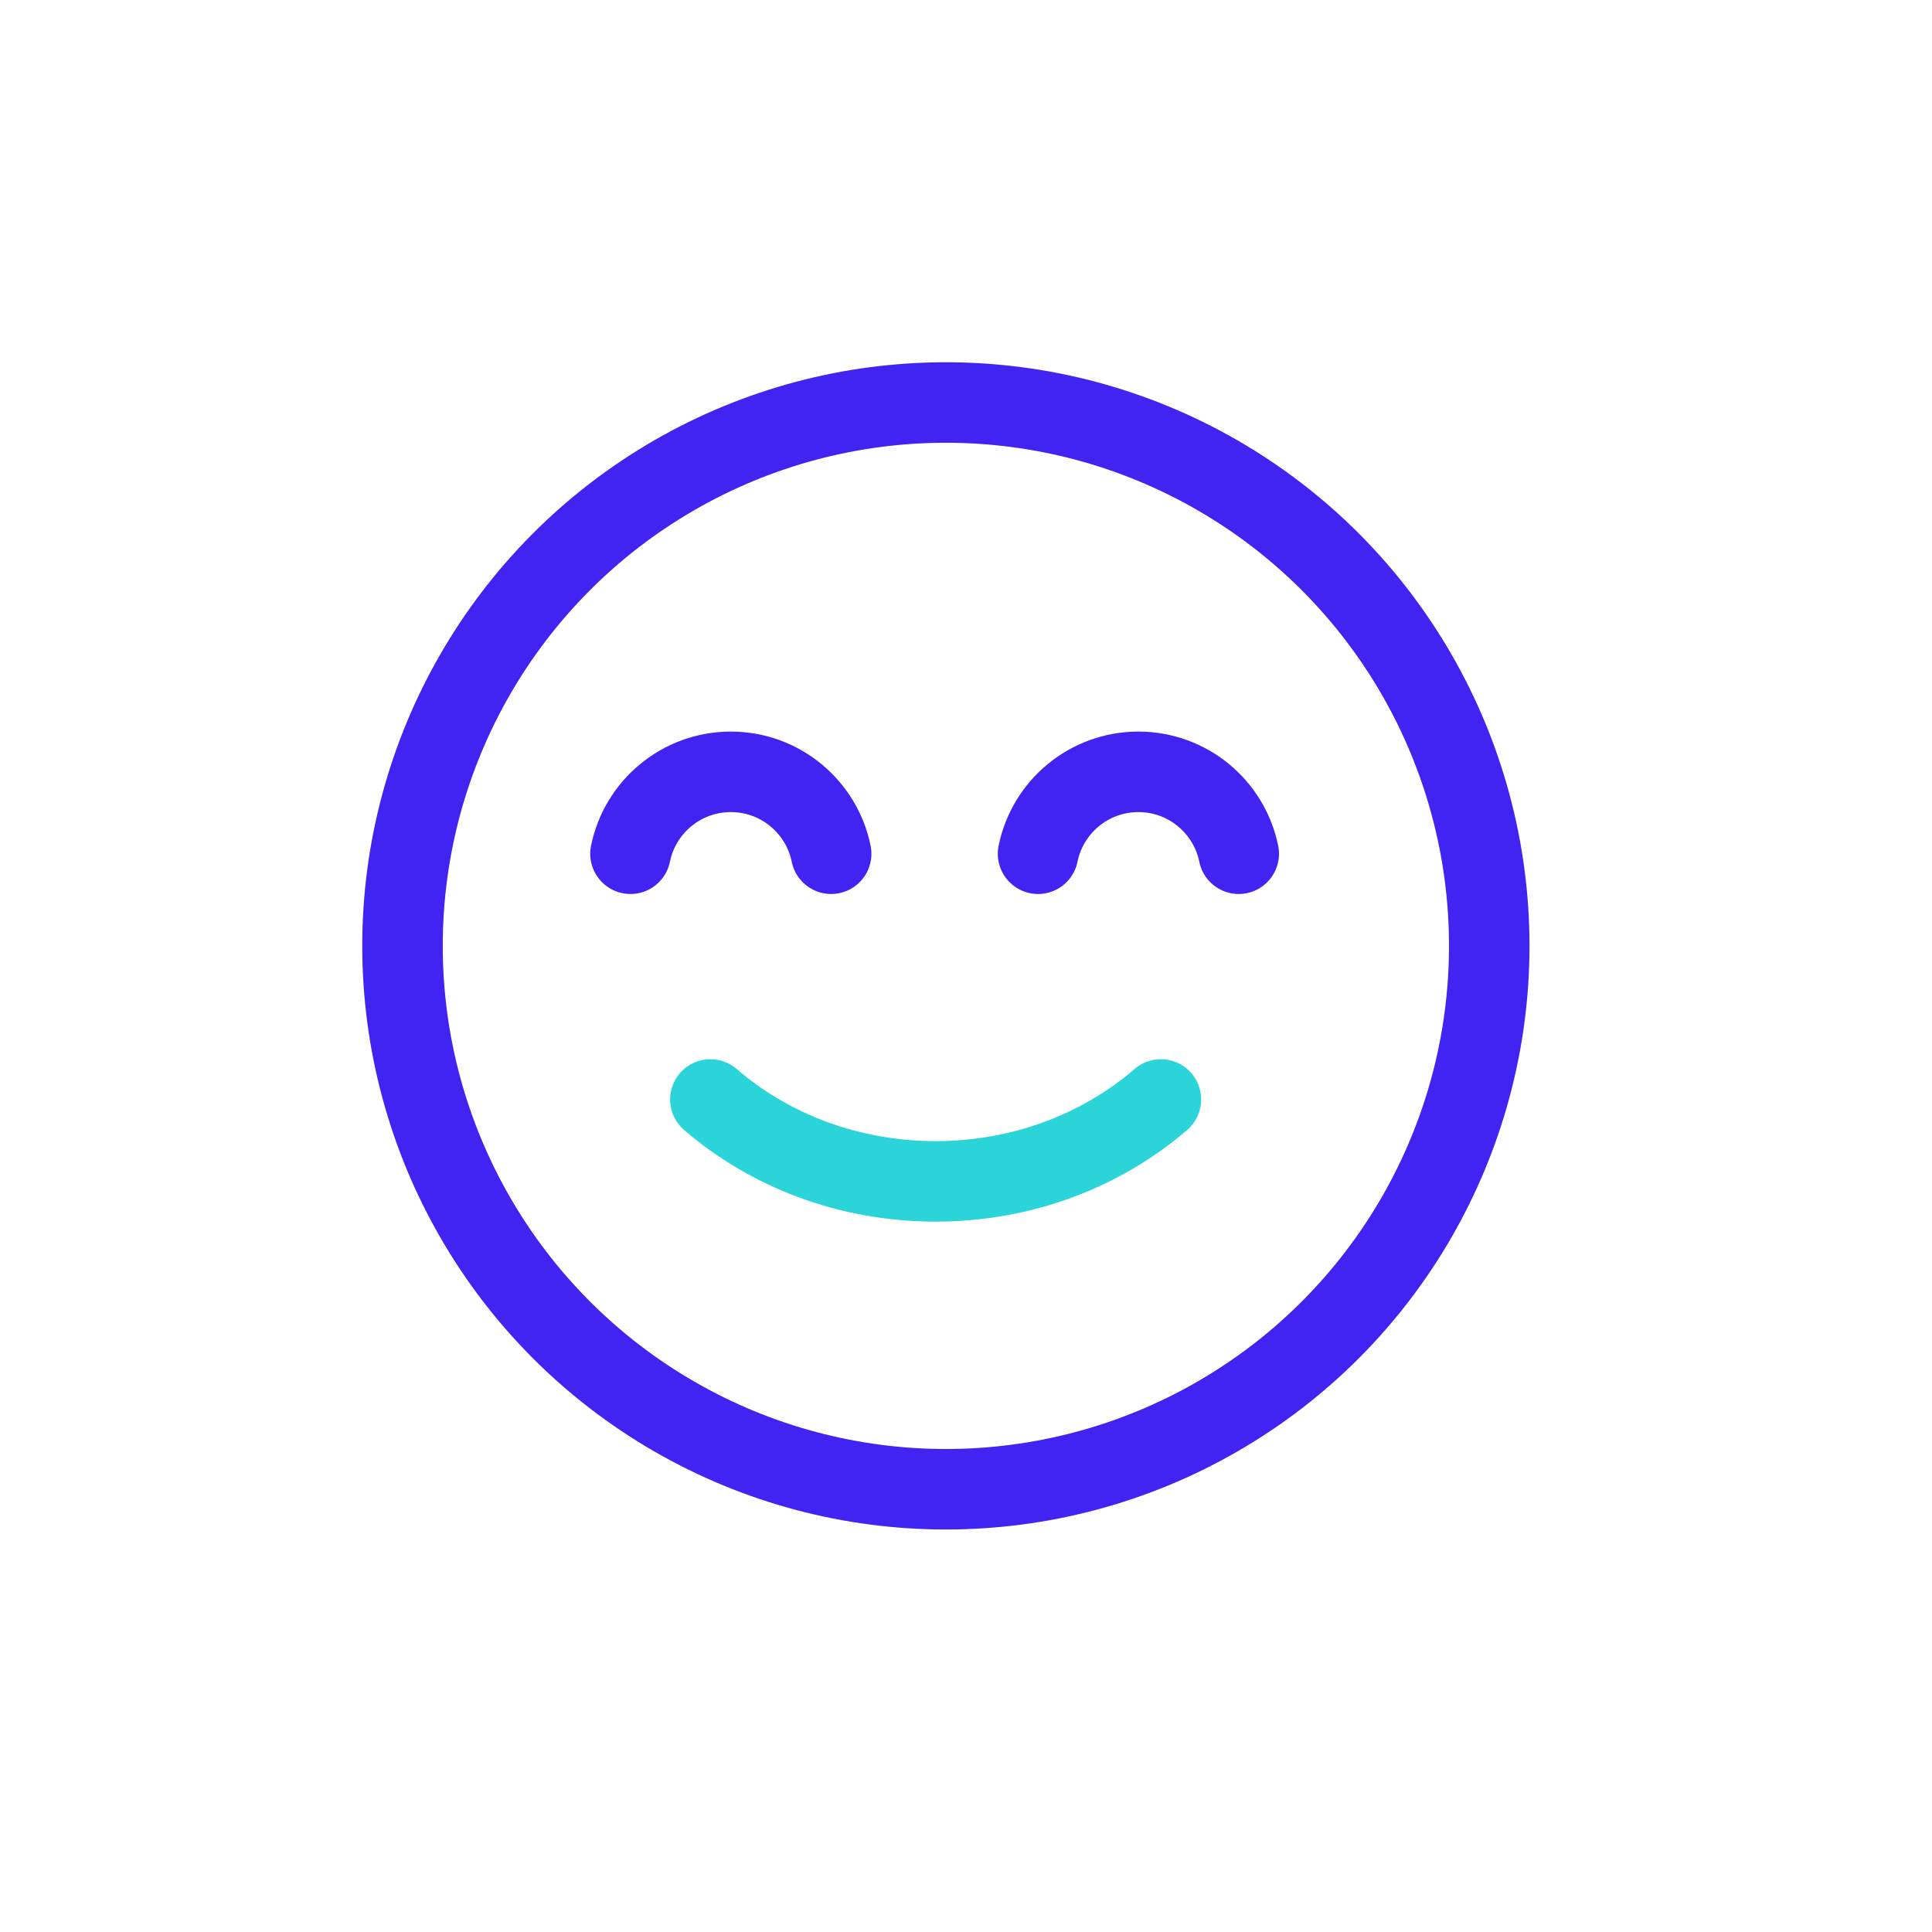
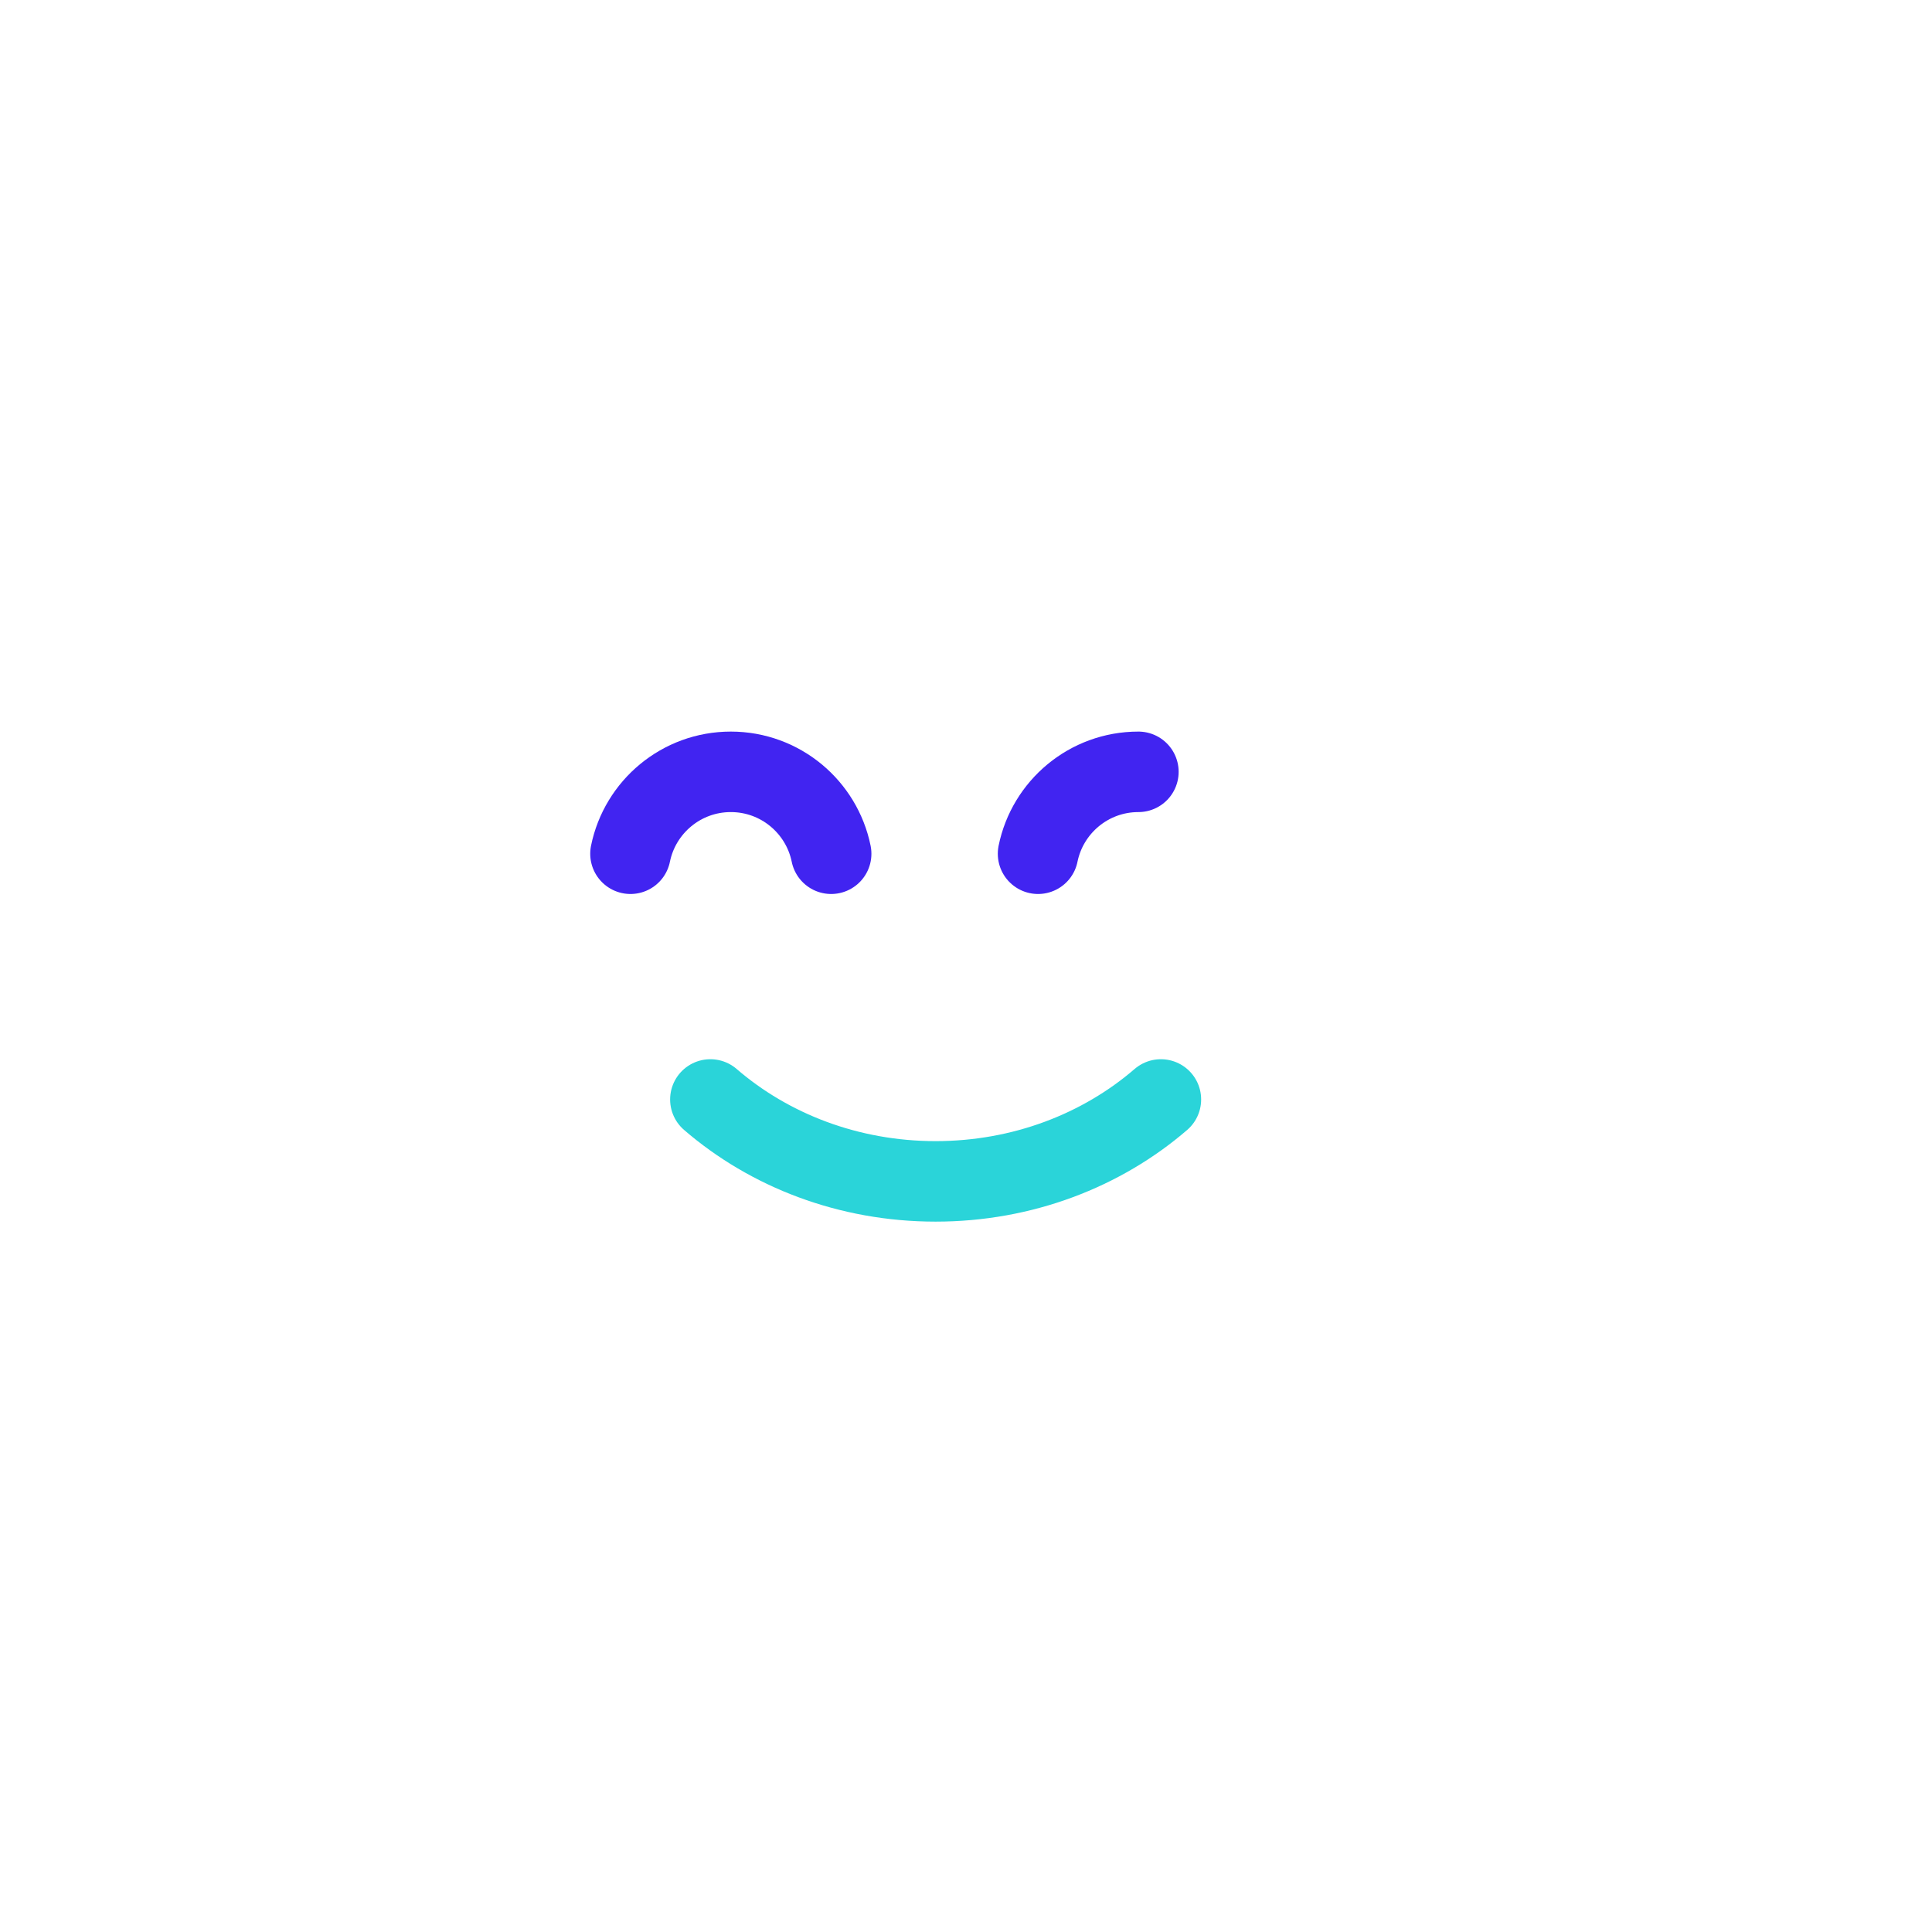
<svg xmlns="http://www.w3.org/2000/svg" width="48" height="48" viewBox="0 0 48 48" fill="none">
-   <circle cx="23.5" cy="23.5" r="13.5" stroke="#4124F1" stroke-width="2" />
  <path d="M17.649 27.316C19.112 28.578 21.08 29.351 23.245 29.351C25.41 29.351 27.379 28.578 28.842 27.316" stroke="#2AD4D9" stroke-width="2" stroke-linecap="round" />
  <path d="M15.664 21.211C15.9 20.05 16.926 19.176 18.157 19.176C19.388 19.176 20.414 20.05 20.65 21.211" stroke="#4124F1" stroke-width="2" stroke-linecap="round" />
-   <path d="M25.79 21.211C26.026 20.05 27.052 19.176 28.283 19.176C29.514 19.176 30.54 20.05 30.776 21.211" stroke="#4124F1" stroke-width="2" stroke-linecap="round" />
+   <path d="M25.79 21.211C26.026 20.05 27.052 19.176 28.283 19.176" stroke="#4124F1" stroke-width="2" stroke-linecap="round" />
</svg>